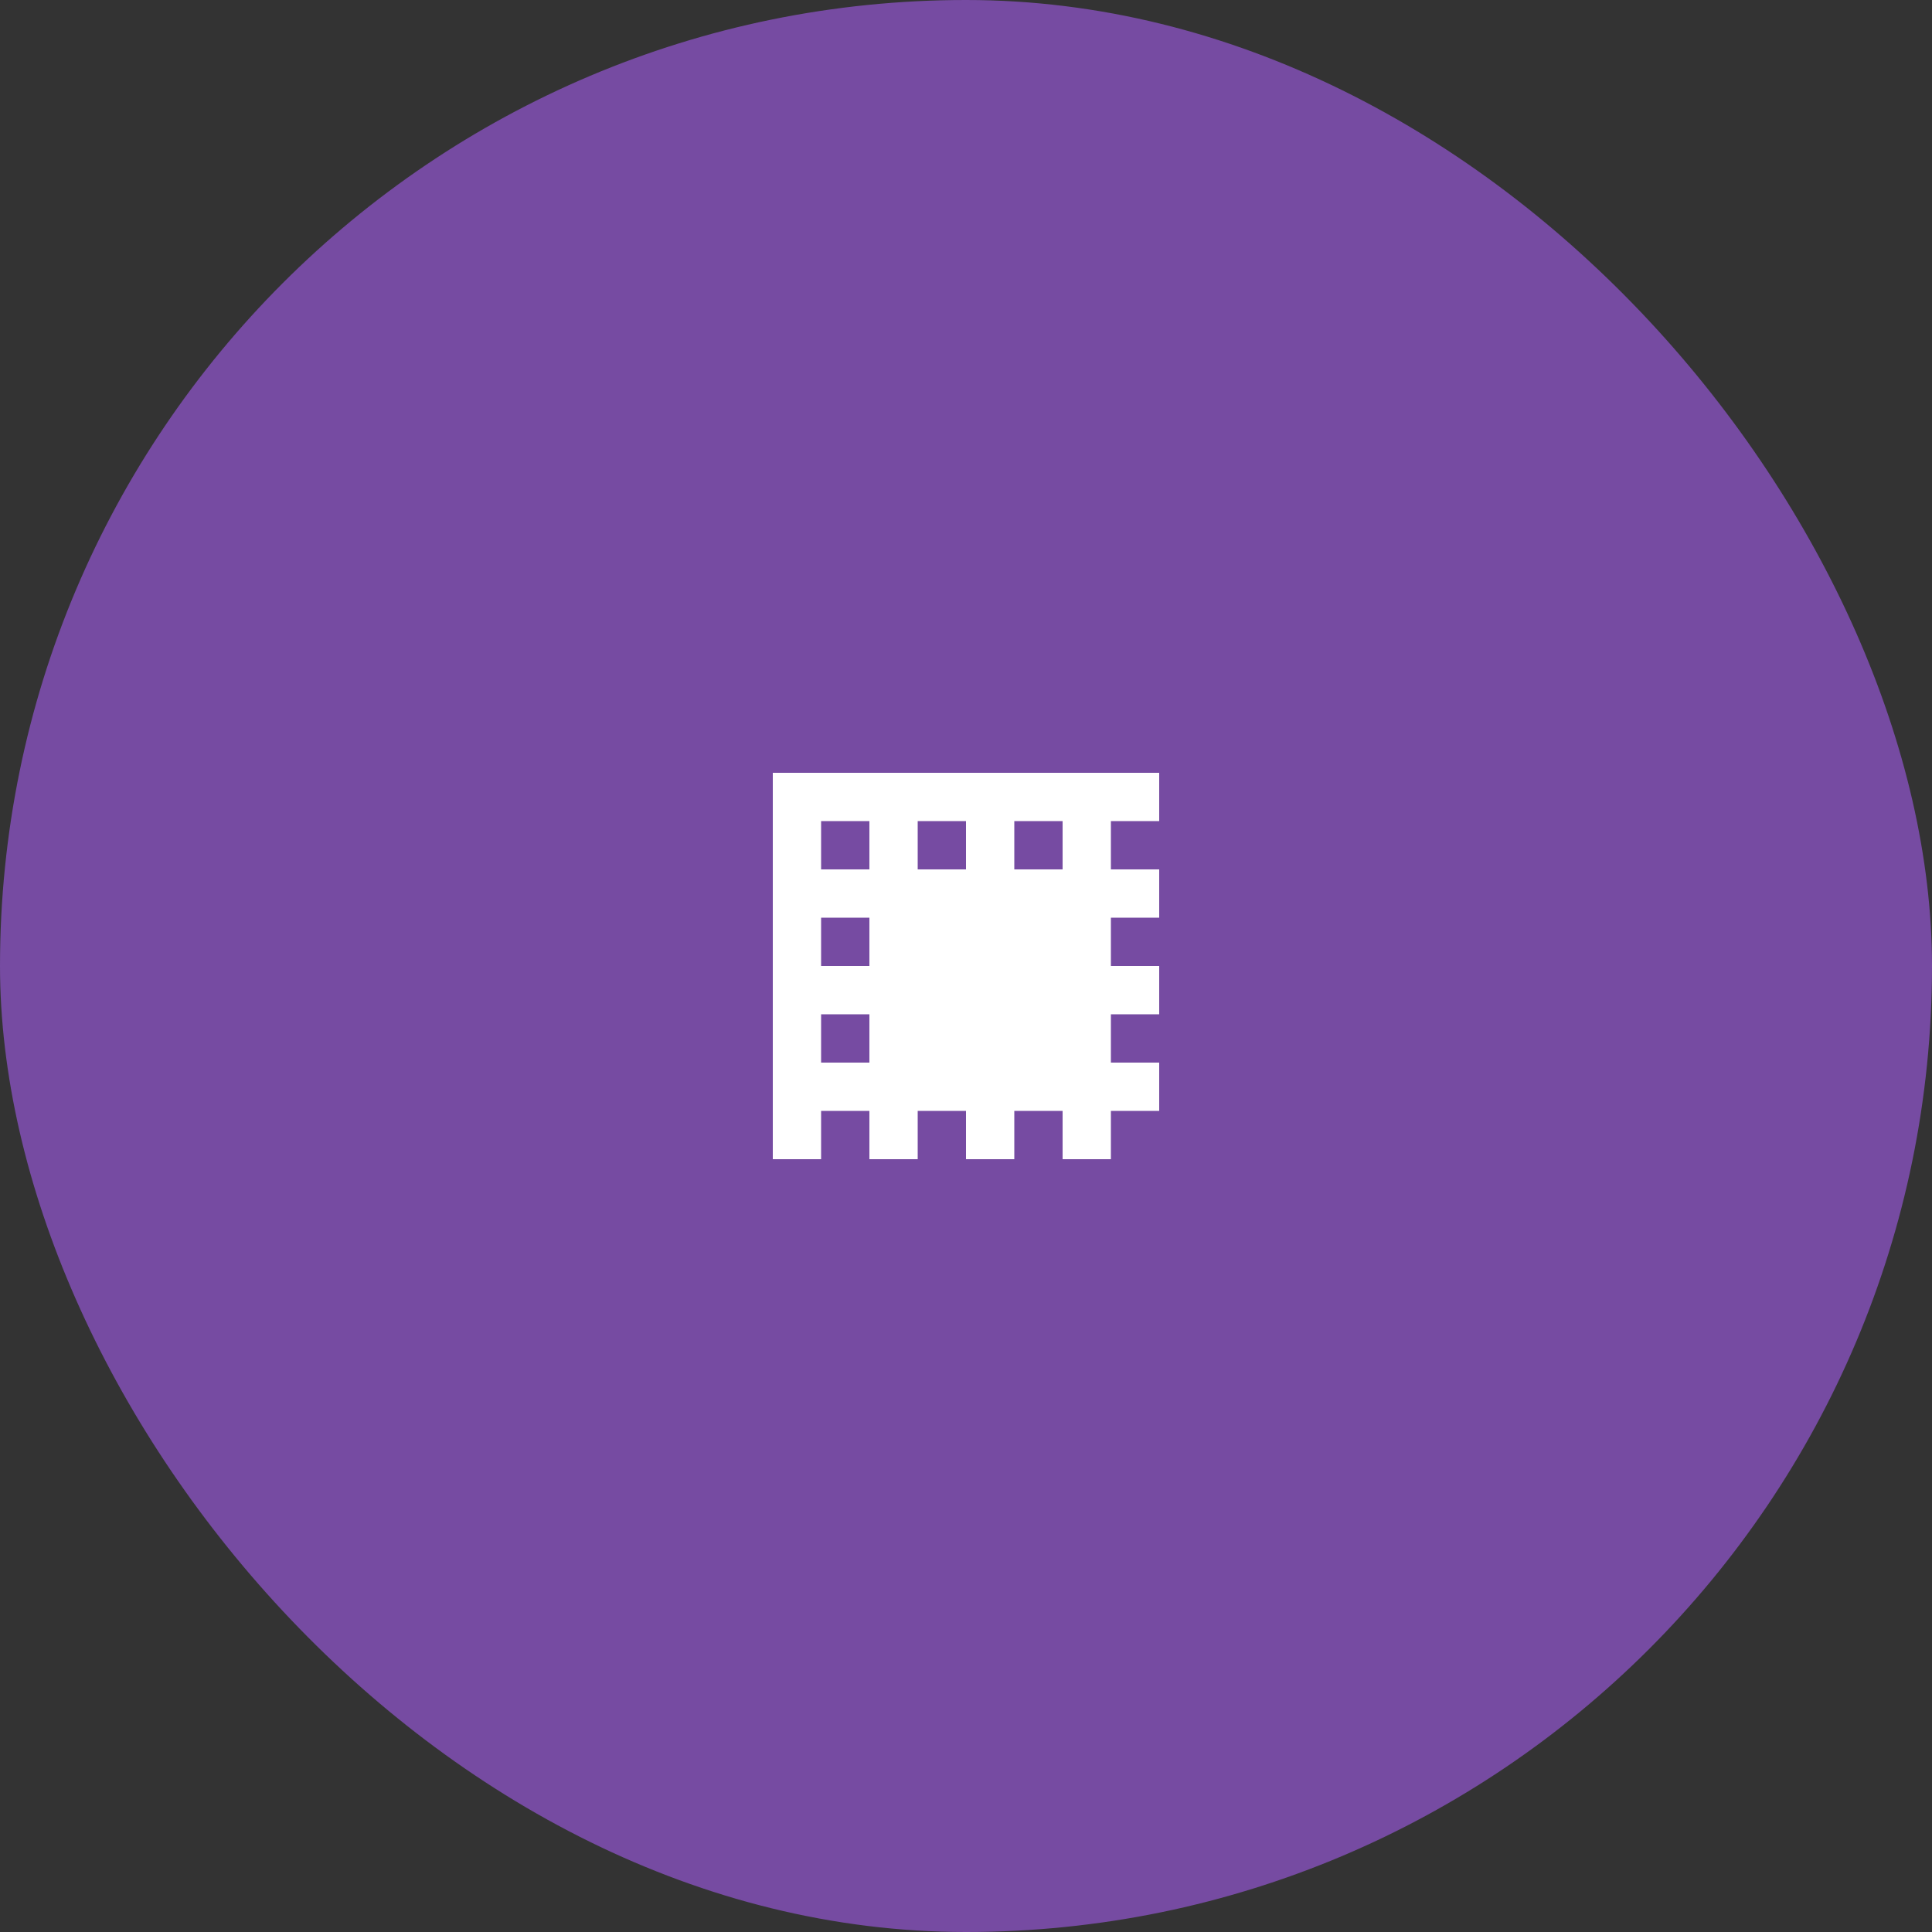
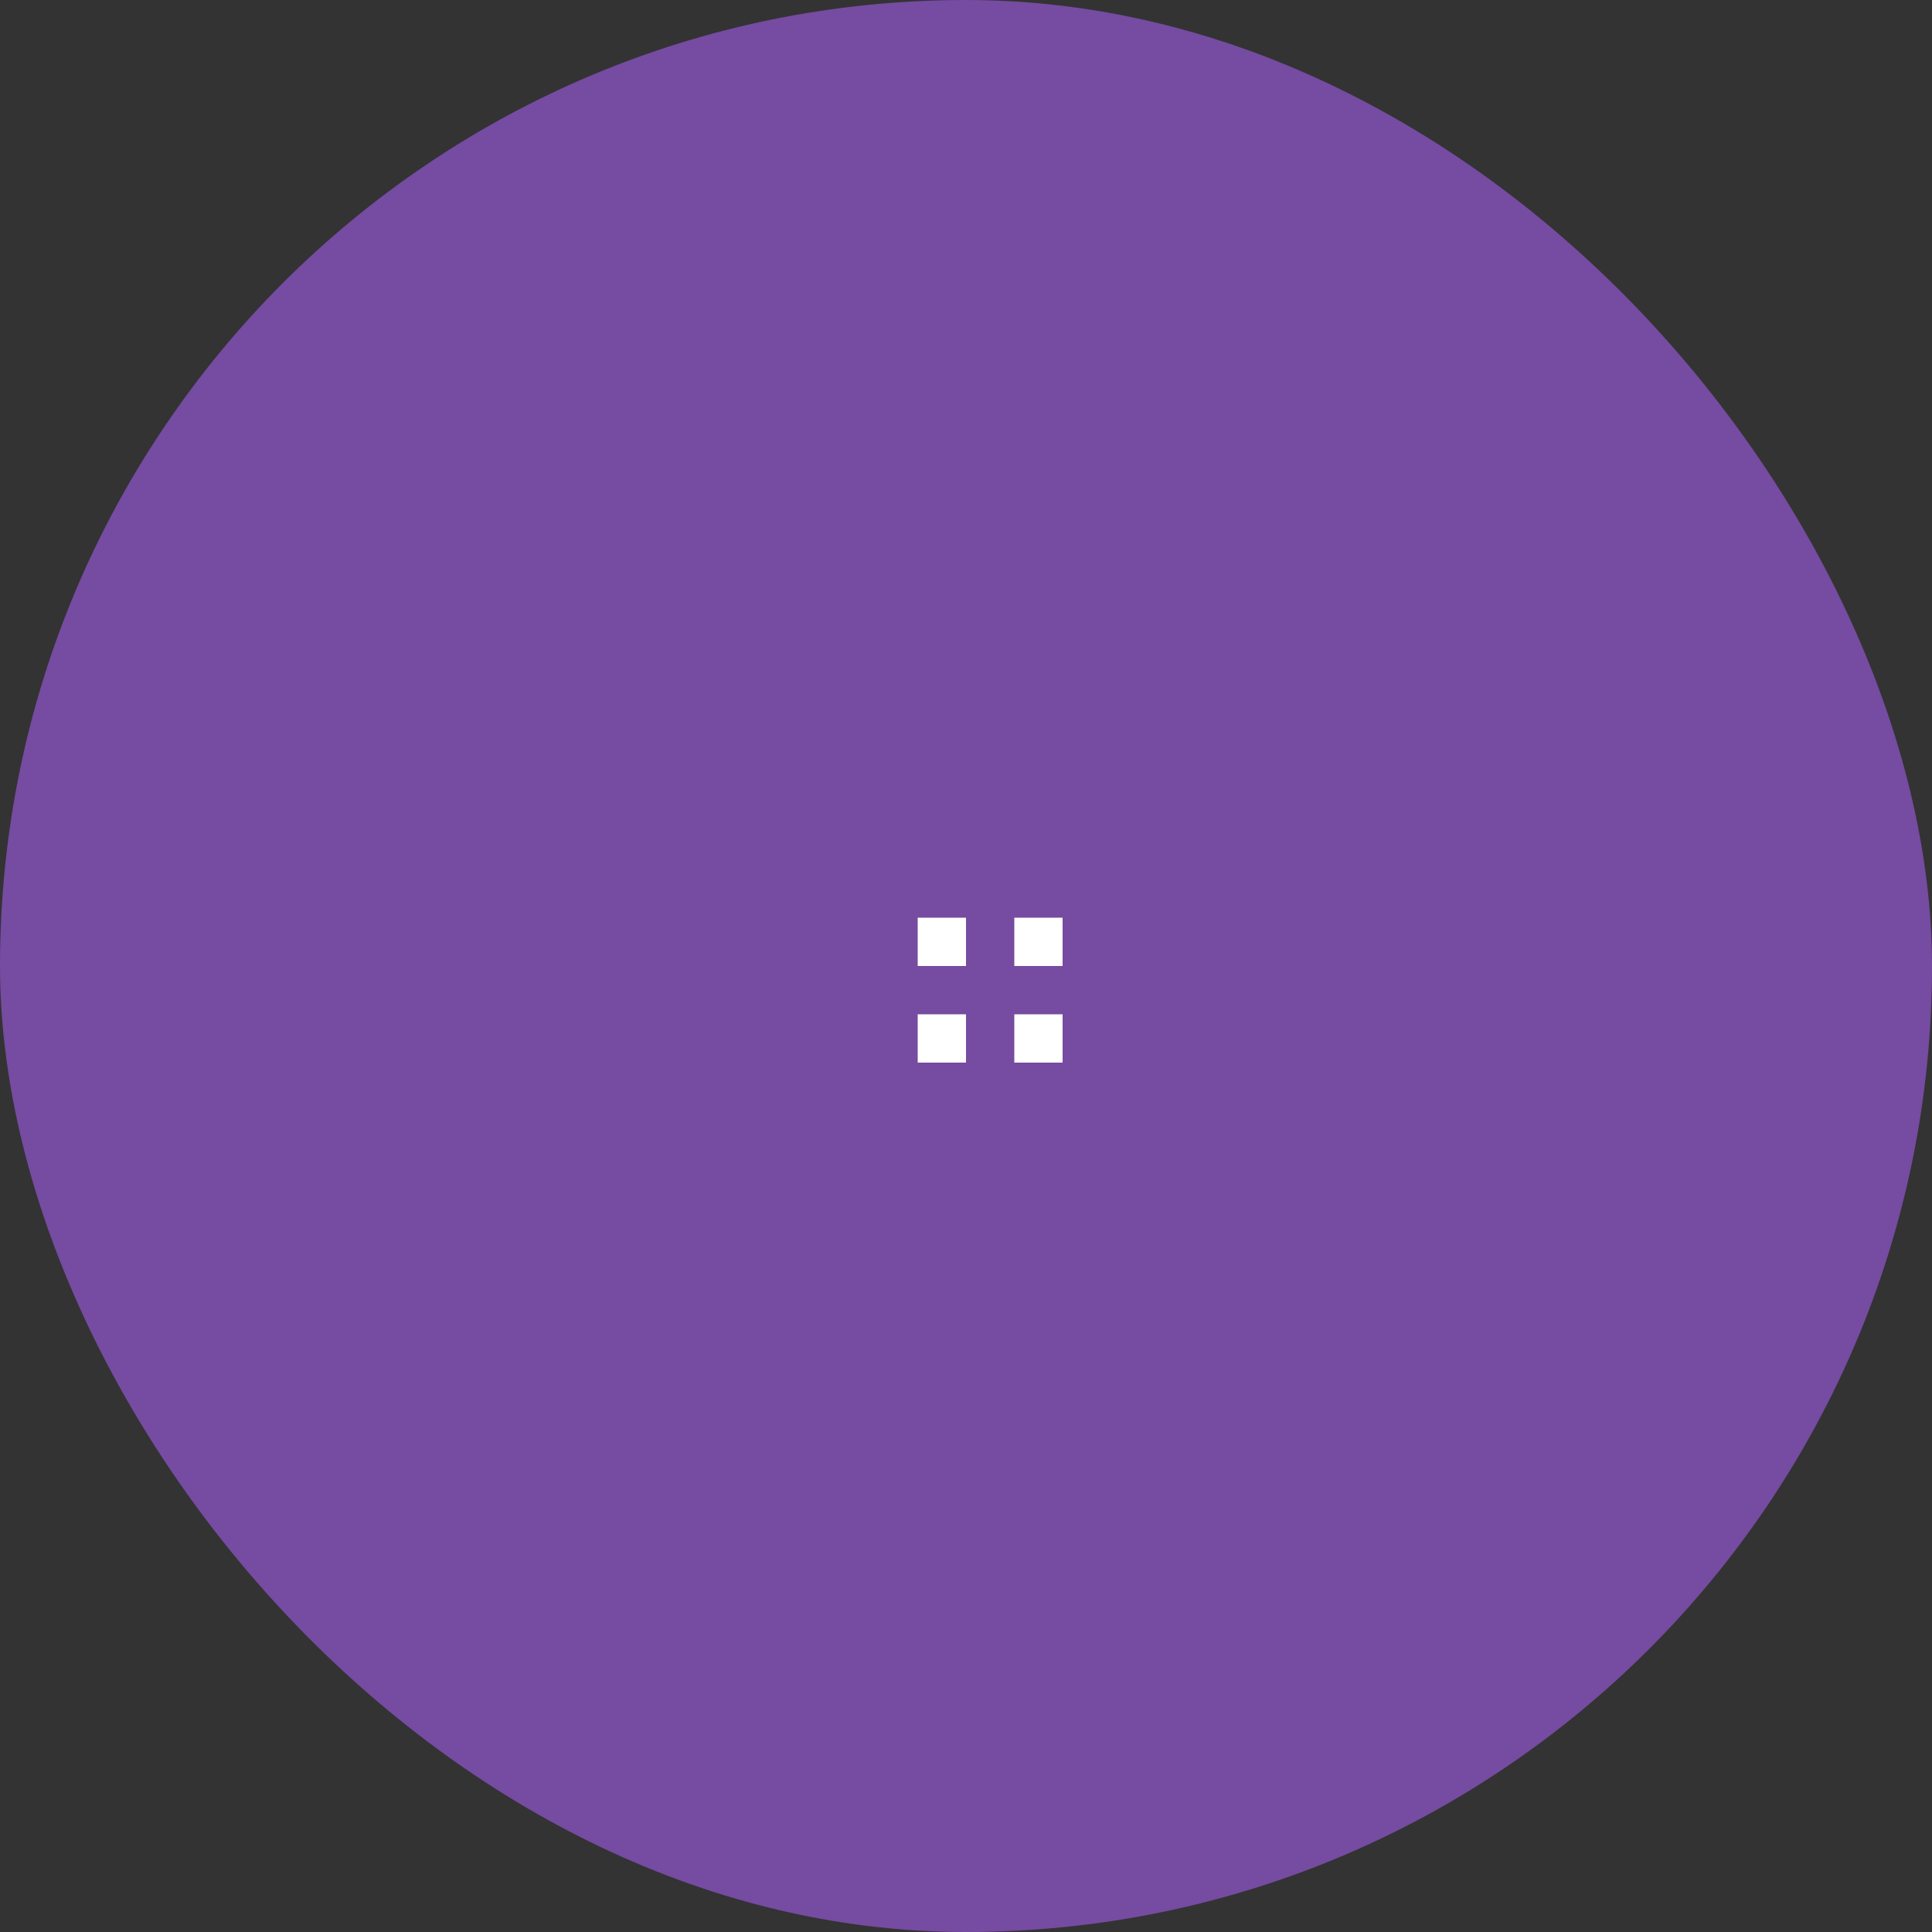
<svg xmlns="http://www.w3.org/2000/svg" width="200" height="200" viewBox="0 0 200 200">
  <rect x="0" y="0" width="200" height="200" fill="#333333" stroke="none" />
  <rect width="200" height="200" fill="#764ba2" rx="100" />
  <g fill="white">
-     <rect x="80" y="80" width="40" height="40" fill="white" />
    <rect x="85" y="85" width="5" height="5" fill="#764ba2" />
    <rect x="95" y="85" width="5" height="5" fill="#764ba2" />
-     <rect x="105" y="85" width="5" height="5" fill="#764ba2" />
    <rect x="115" y="85" width="5" height="5" fill="#764ba2" />
    <rect x="85" y="95" width="5" height="5" fill="#764ba2" />
    <rect x="95" y="95" width="5" height="5" fill="white" />
    <rect x="105" y="95" width="5" height="5" fill="white" />
    <rect x="115" y="95" width="5" height="5" fill="#764ba2" />
    <rect x="85" y="105" width="5" height="5" fill="#764ba2" />
    <rect x="95" y="105" width="5" height="5" fill="white" />
    <rect x="105" y="105" width="5" height="5" fill="white" />
    <rect x="115" y="105" width="5" height="5" fill="#764ba2" />
    <rect x="85" y="115" width="5" height="5" fill="#764ba2" />
-     <rect x="95" y="115" width="5" height="5" fill="#764ba2" />
    <rect x="105" y="115" width="5" height="5" fill="#764ba2" />
    <rect x="115" y="115" width="5" height="5" fill="#764ba2" />
  </g>
</svg>